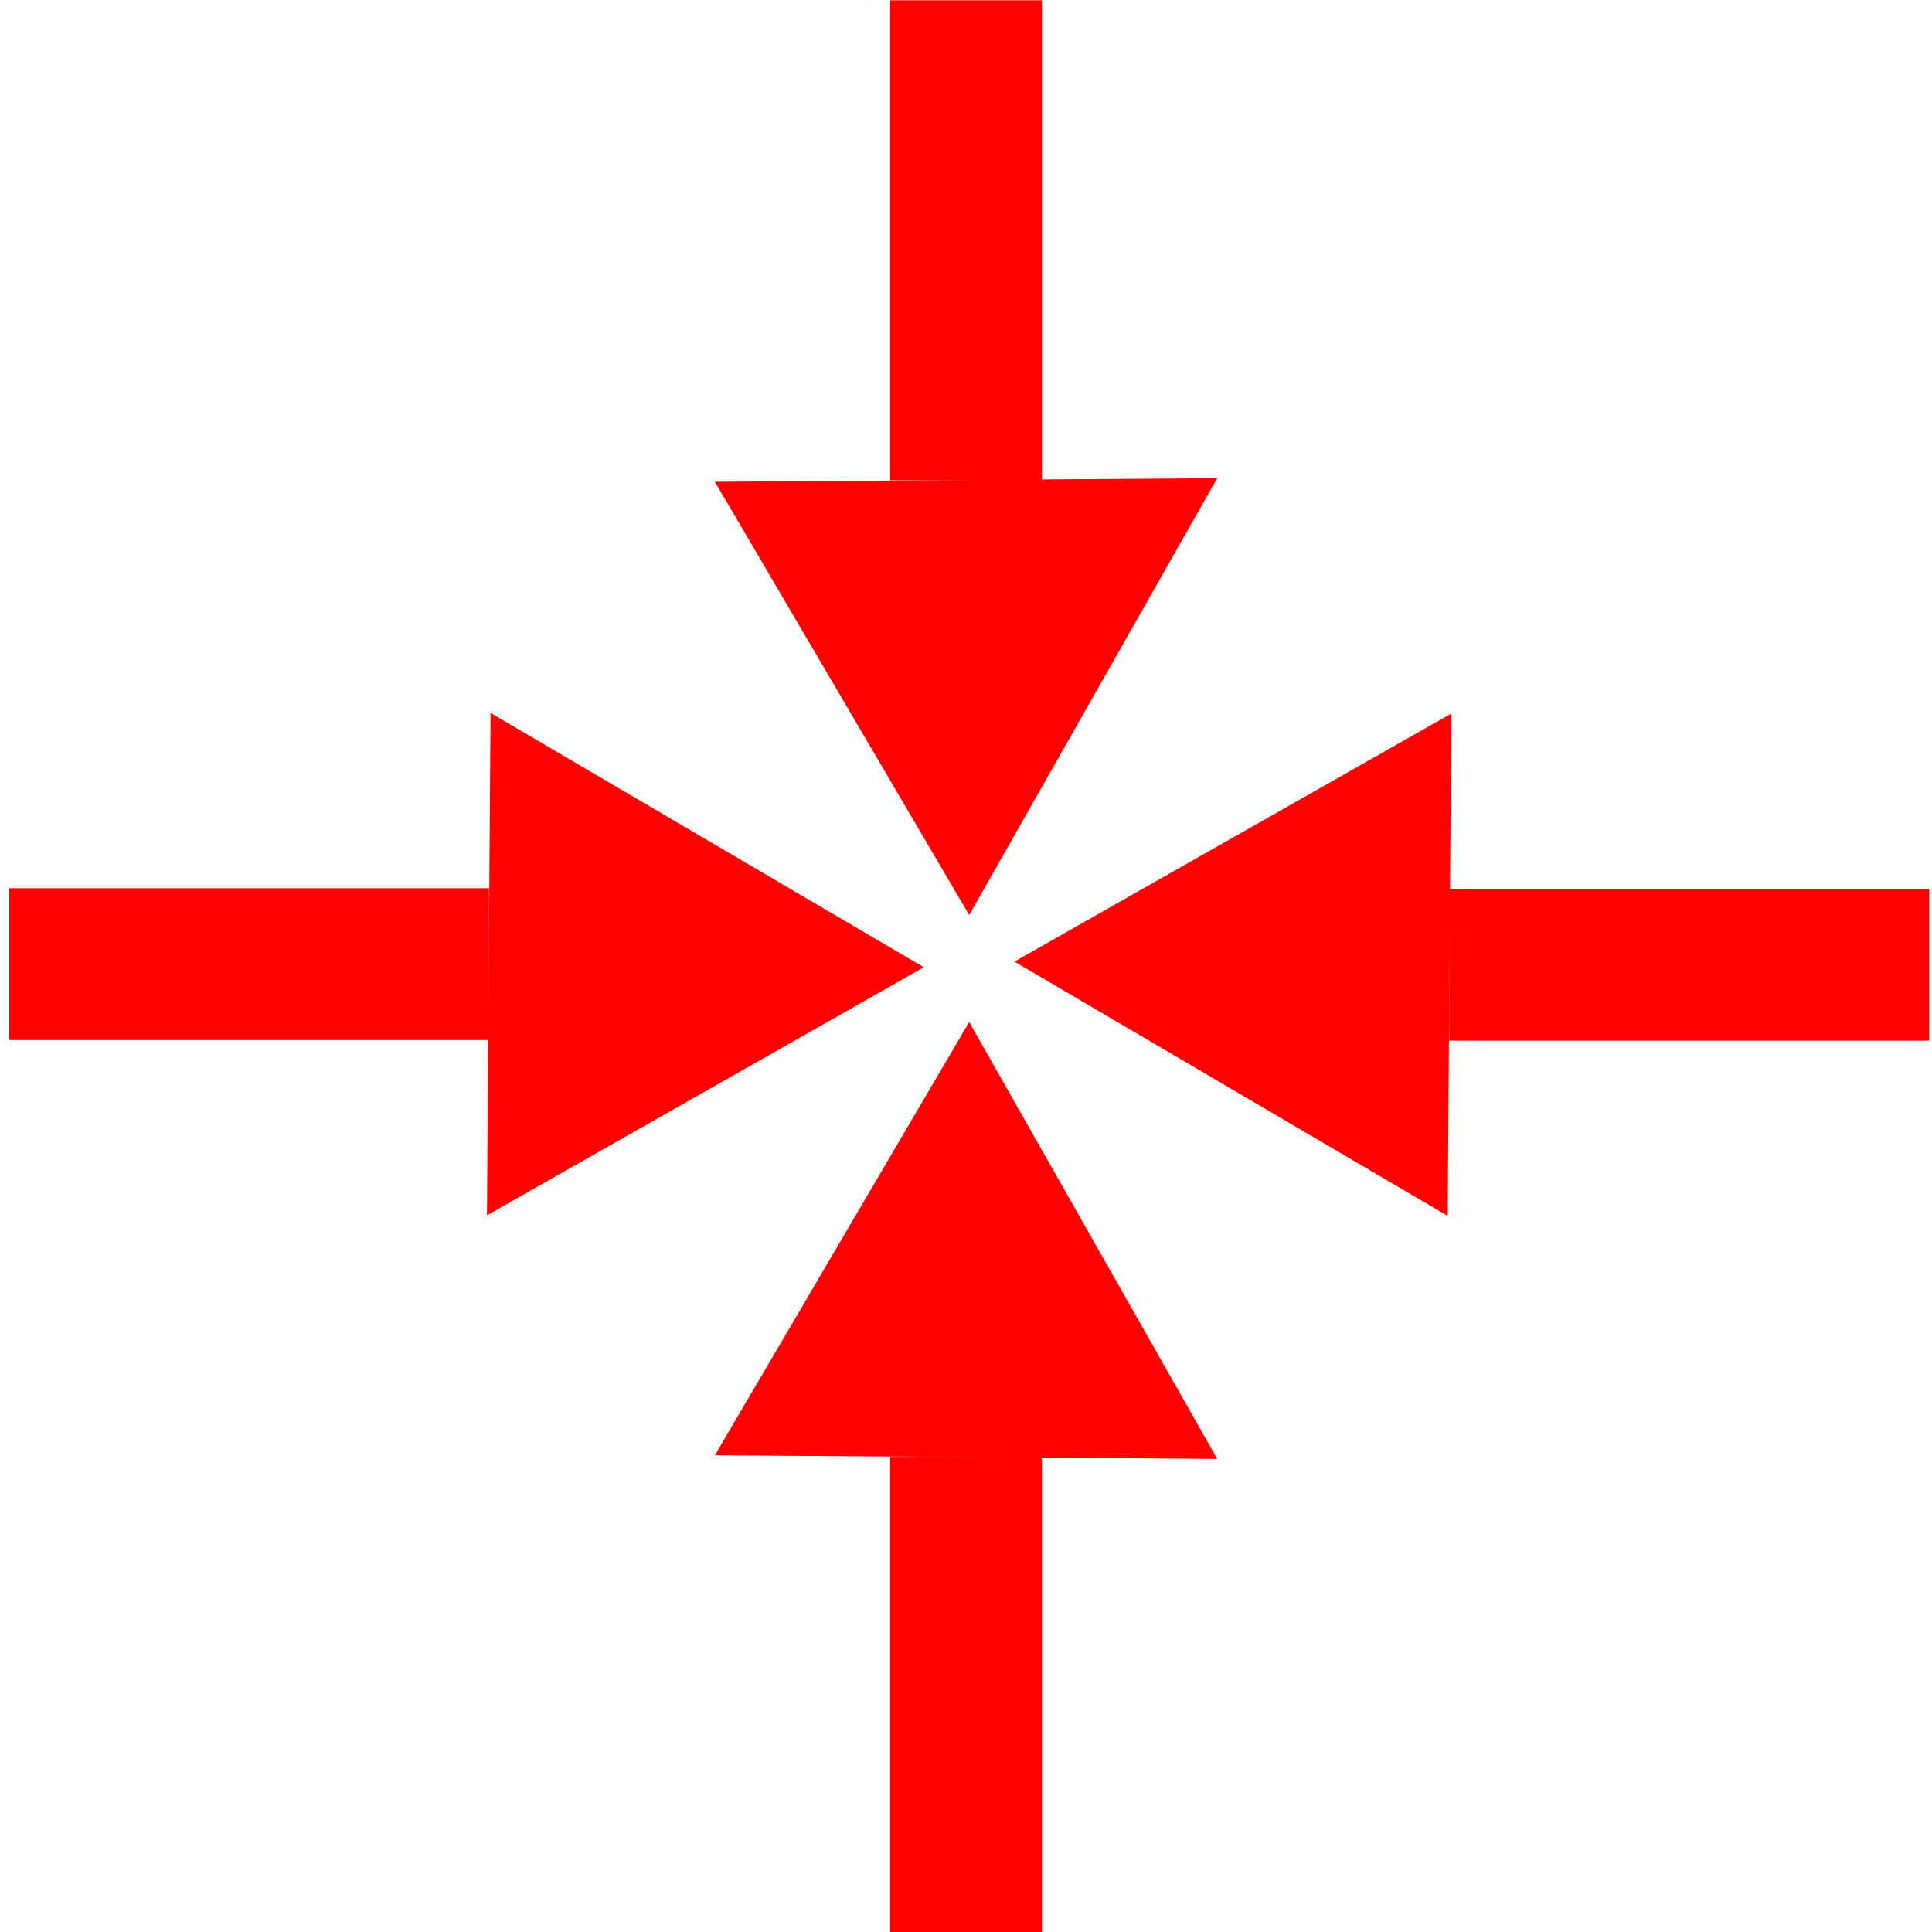
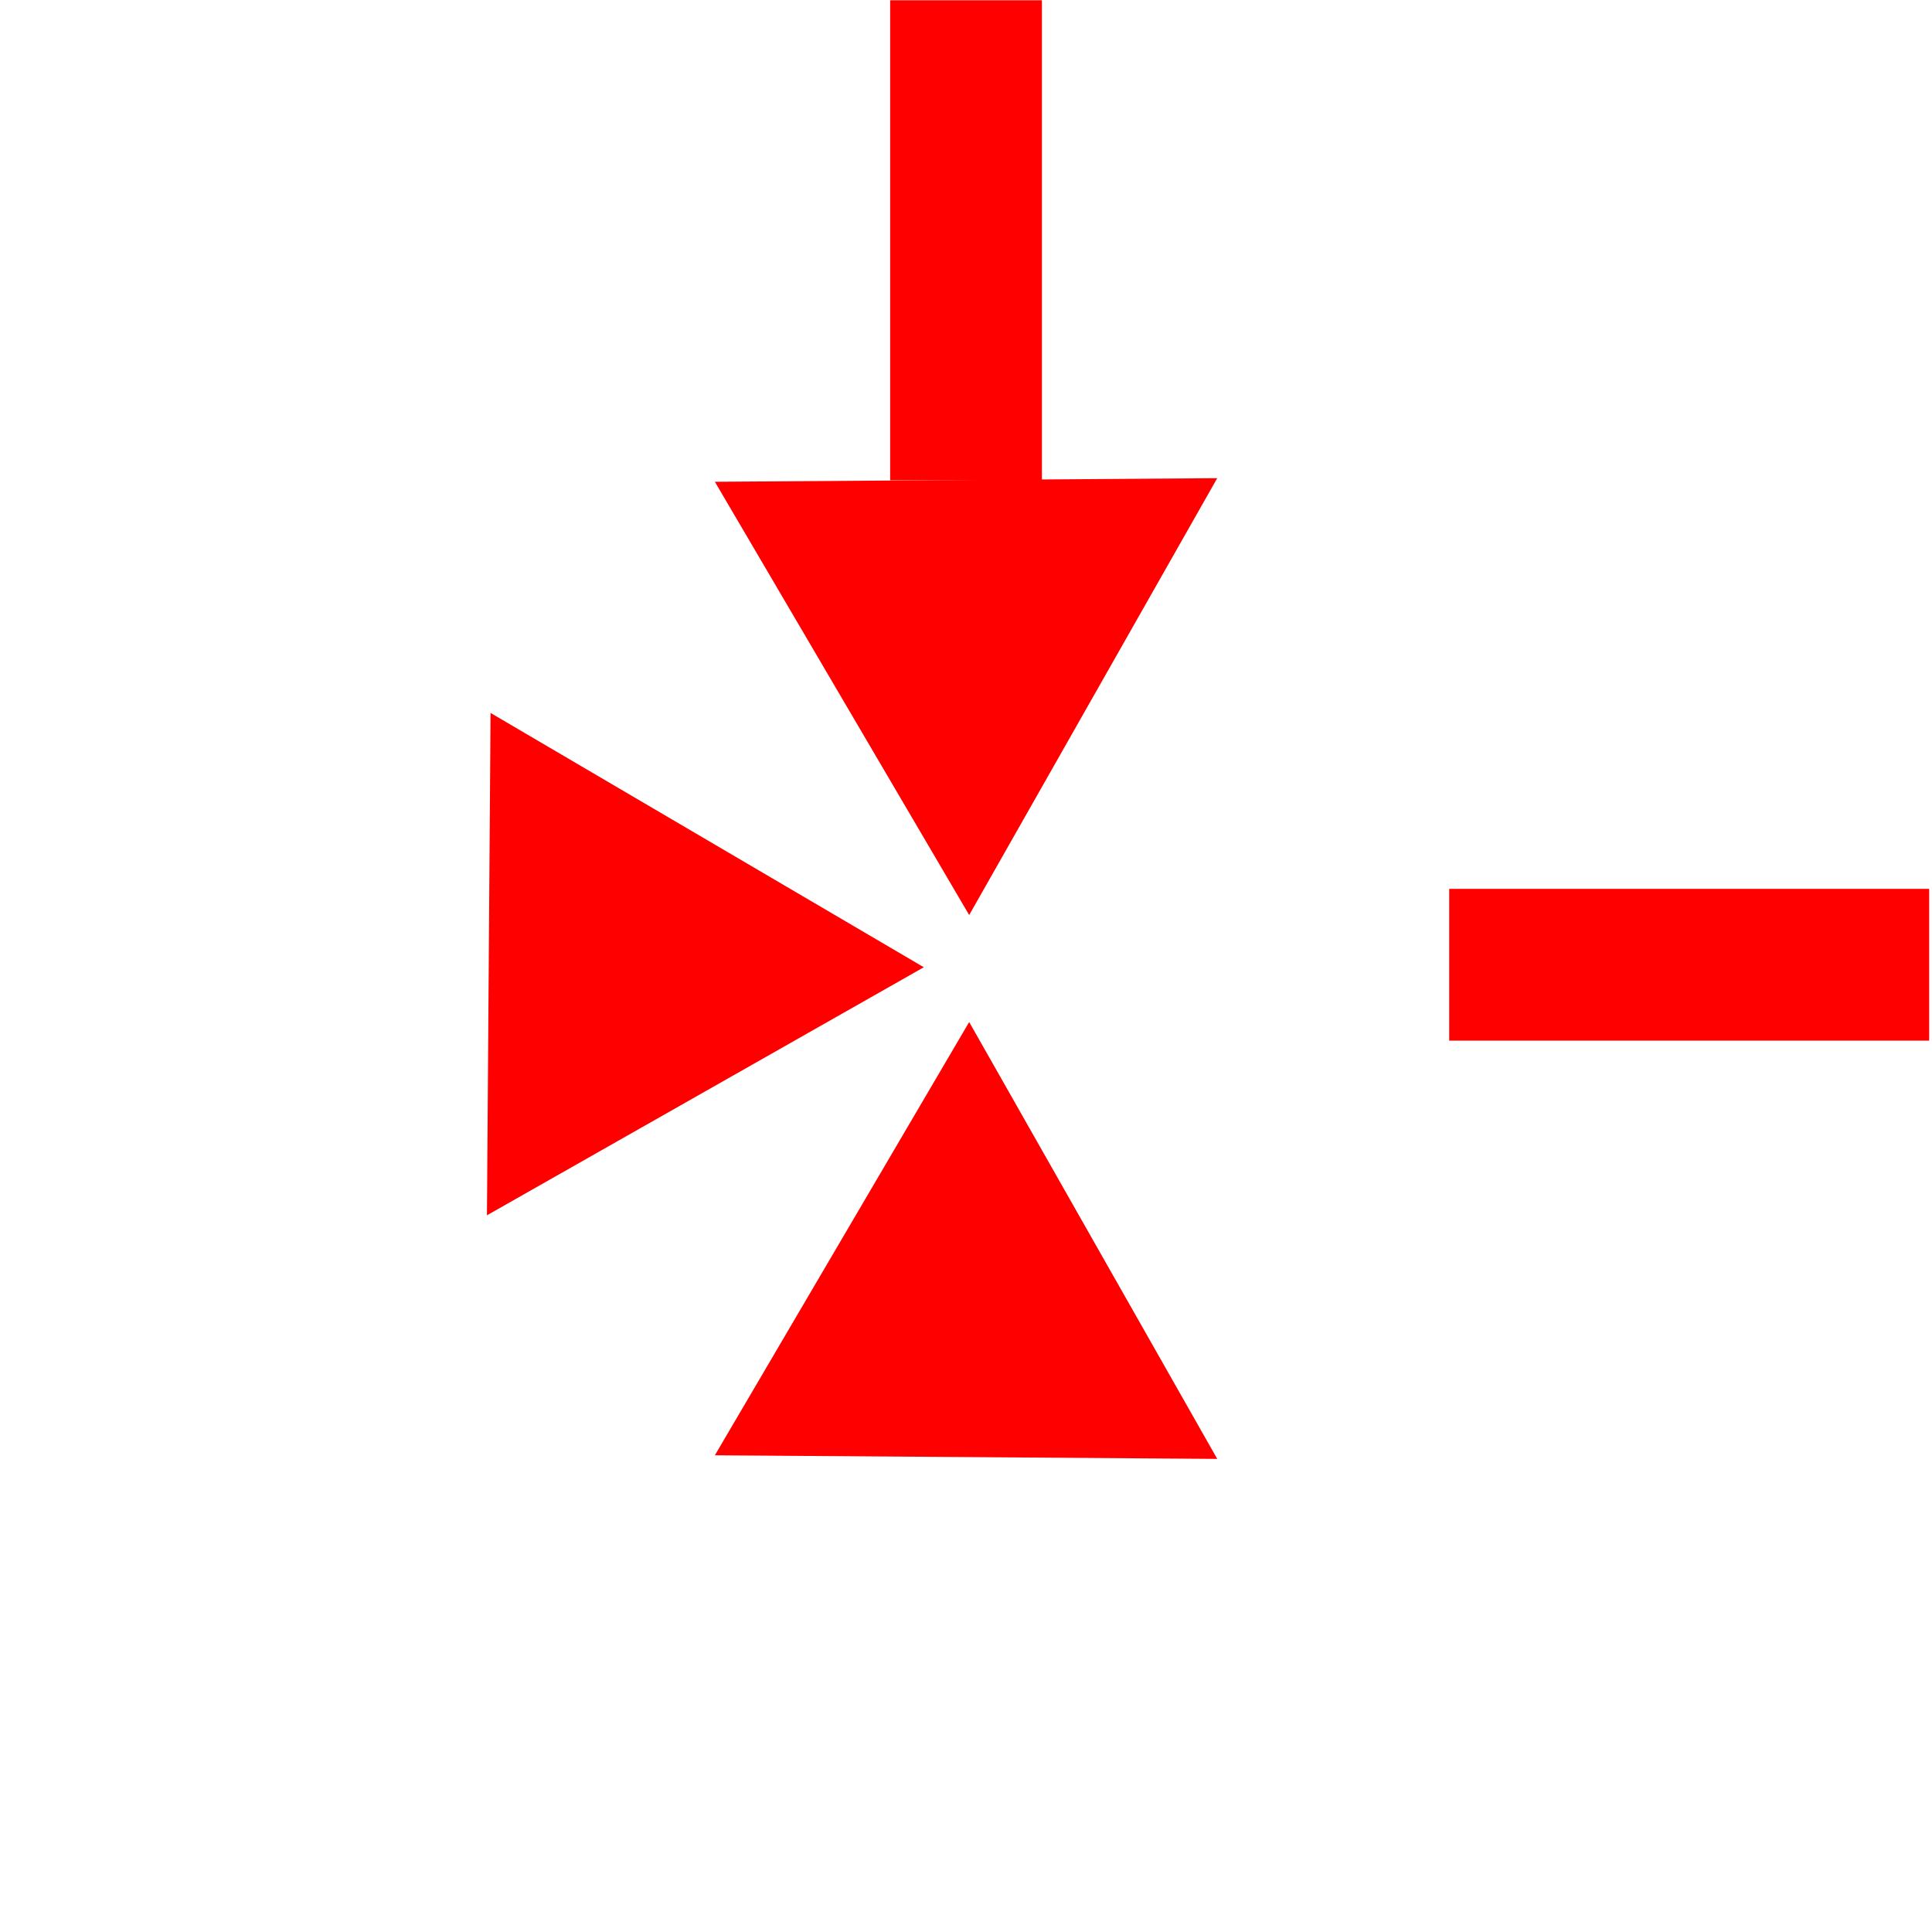
<svg xmlns="http://www.w3.org/2000/svg" xmlns:ns1="http://sodipodi.sourceforge.net/DTD/sodipodi-0.dtd" xmlns:ns2="http://www.inkscape.org/namespaces/inkscape" width="48" height="48" id="svg4503" ns1:version="0.32" ns2:version="0.46" ns1:docname="recentre.svg" ns2:output_extension="org.inkscape.output.svg.inkscape" version="1.0">
  <defs id="defs4505">
    <ns2:perspective ns1:type="inkscape:persp3d" ns2:vp_x="0 : 526.18109 : 1" ns2:vp_y="0 : 1000 : 0" ns2:vp_z="744.09448 : 526.18109 : 1" ns2:persp3d-origin="372.04724 : 350.78739 : 1" id="perspective4511" />
  </defs>
  <ns1:namedview id="base" pagecolor="#ffffff" bordercolor="#666666" borderopacity="1.0" gridtolerance="10000" guidetolerance="10" objecttolerance="10" ns2:pageopacity="0.0" ns2:pageshadow="2" ns2:zoom="14.72" ns2:cx="6.9972828" ns2:cy="25" ns2:document-units="px" ns2:current-layer="layer1" showgrid="false" ns2:window-width="1680" ns2:window-height="923" ns2:window-x="0" ns2:window-y="22" />
  <g ns2:label="Layer 1" ns2:groupmode="layer" id="layer1">
    <g id="g2429">
      <g transform="matrix(0.906,0,0,-0.906,1.603,43.407)" id="g2405">
        <path transform="matrix(5.1578631e-2,0,0,5.1578657e-2,15.058,-2.1486348e-2)" d="M 320.913,675.073 L 53.825,673.157 L 189.028,442.81 L 320.913,675.073 z" ns2:randomized="0" ns2:rounded="0" ns2:flatsided="true" ns1:arg2="1.5779711" ns1:arg1="0.53077351" ns1:r2="84.404045" ns1:r1="154.20734" ns1:cy="597.01318" ns1:cx="187.92181" ns1:sides="3" id="path2407" style="fill:#ff0000;fill-opacity:1;fill-rule:evenodd;stroke:none;stroke-width:12;stroke-linecap:round;stroke-linejoin:miter;stroke-miterlimit:4;stroke-dasharray:none;stroke-dashoffset:0;stroke-opacity:1" ns1:type="star" />
        <rect transform="matrix(0,-1,1,0,0,0)" y="22.641" x="-47.903" height="4.162" width="13.162" id="rect2409" style="fill:#ff0000;fill-opacity:1;fill-rule:evenodd;stroke:none;stroke-width:12;stroke-linecap:round;stroke-linejoin:miter;stroke-miterlimit:4;stroke-dasharray:none;stroke-dashoffset:0;stroke-opacity:1" />
      </g>
      <g id="g2411" transform="matrix(0.906,0,0,0.906,1.603,4.719)">
        <path ns1:type="star" style="fill:#ff0000;fill-opacity:1;fill-rule:evenodd;stroke:none;stroke-width:12;stroke-linecap:round;stroke-linejoin:miter;stroke-miterlimit:4;stroke-dasharray:none;stroke-dashoffset:0;stroke-opacity:1" id="path2413" ns1:sides="3" ns1:cx="187.92181" ns1:cy="597.01318" ns1:r1="154.20734" ns1:r2="84.404045" ns1:arg1="0.53077351" ns1:arg2="1.5779711" ns2:flatsided="true" ns2:rounded="0" ns2:randomized="0" d="M 320.913,675.073 L 53.825,673.157 L 189.028,442.81 L 320.913,675.073 z" transform="matrix(5.1578631e-2,0,0,5.1578657e-2,15.058,-2.1486348e-2)" />
-         <rect style="fill:#ff0000;fill-opacity:1;fill-rule:evenodd;stroke:none;stroke-width:12;stroke-linecap:round;stroke-linejoin:miter;stroke-miterlimit:4;stroke-dasharray:none;stroke-dashoffset:0;stroke-opacity:1" id="rect2415" width="13.162" height="4.162" x="-47.903" y="22.641" transform="matrix(0,-1,1,0,0,0)" />
      </g>
    </g>
    <g id="g2437">
      <g transform="matrix(0,-0.906,0.906,0,4.53,46.367)" id="g2417">
-         <path transform="matrix(5.1578631e-2,0,0,5.1578657e-2,15.058,-2.1486348e-2)" d="M 320.913,675.073 L 53.825,673.157 L 189.028,442.81 L 320.913,675.073 z" ns2:randomized="0" ns2:rounded="0" ns2:flatsided="true" ns1:arg2="1.5779711" ns1:arg1="0.53077351" ns1:r2="84.404045" ns1:r1="154.20734" ns1:cy="597.01318" ns1:cx="187.92181" ns1:sides="3" id="path2419" style="fill:#ff0000;fill-opacity:1;fill-rule:evenodd;stroke:none;stroke-width:12;stroke-linecap:round;stroke-linejoin:miter;stroke-miterlimit:4;stroke-dasharray:none;stroke-dashoffset:0;stroke-opacity:1" ns1:type="star" />
        <rect transform="matrix(0,-1,1,0,0,0)" y="22.641" x="-47.903" height="4.162" width="13.162" id="rect2421" style="fill:#ff0000;fill-opacity:1;fill-rule:evenodd;stroke:none;stroke-width:12;stroke-linecap:round;stroke-linejoin:miter;stroke-miterlimit:4;stroke-dasharray:none;stroke-dashoffset:0;stroke-opacity:1" />
      </g>
      <g id="g2423" transform="matrix(0,0.906,-0.906,0,43.625,1.555)">
        <path ns1:type="star" style="fill:#ff0000;fill-opacity:1;fill-rule:evenodd;stroke:none;stroke-width:12;stroke-linecap:round;stroke-linejoin:miter;stroke-miterlimit:4;stroke-dasharray:none;stroke-dashoffset:0;stroke-opacity:1" id="path2425" ns1:sides="3" ns1:cx="187.92181" ns1:cy="597.01318" ns1:r1="154.20734" ns1:r2="84.404045" ns1:arg1="0.53077351" ns1:arg2="1.5779711" ns2:flatsided="true" ns2:rounded="0" ns2:randomized="0" d="M 320.913,675.073 L 53.825,673.157 L 189.028,442.81 L 320.913,675.073 z" transform="matrix(5.1578631e-2,0,0,5.1578657e-2,15.058,-2.1486348e-2)" />
-         <rect style="fill:#ff0000;fill-opacity:1;fill-rule:evenodd;stroke:none;stroke-width:12;stroke-linecap:round;stroke-linejoin:miter;stroke-miterlimit:4;stroke-dasharray:none;stroke-dashoffset:0;stroke-opacity:1" id="rect2427" width="13.162" height="4.162" x="-47.903" y="22.641" transform="matrix(0,-1,1,0,0,0)" />
      </g>
    </g>
  </g>
</svg>